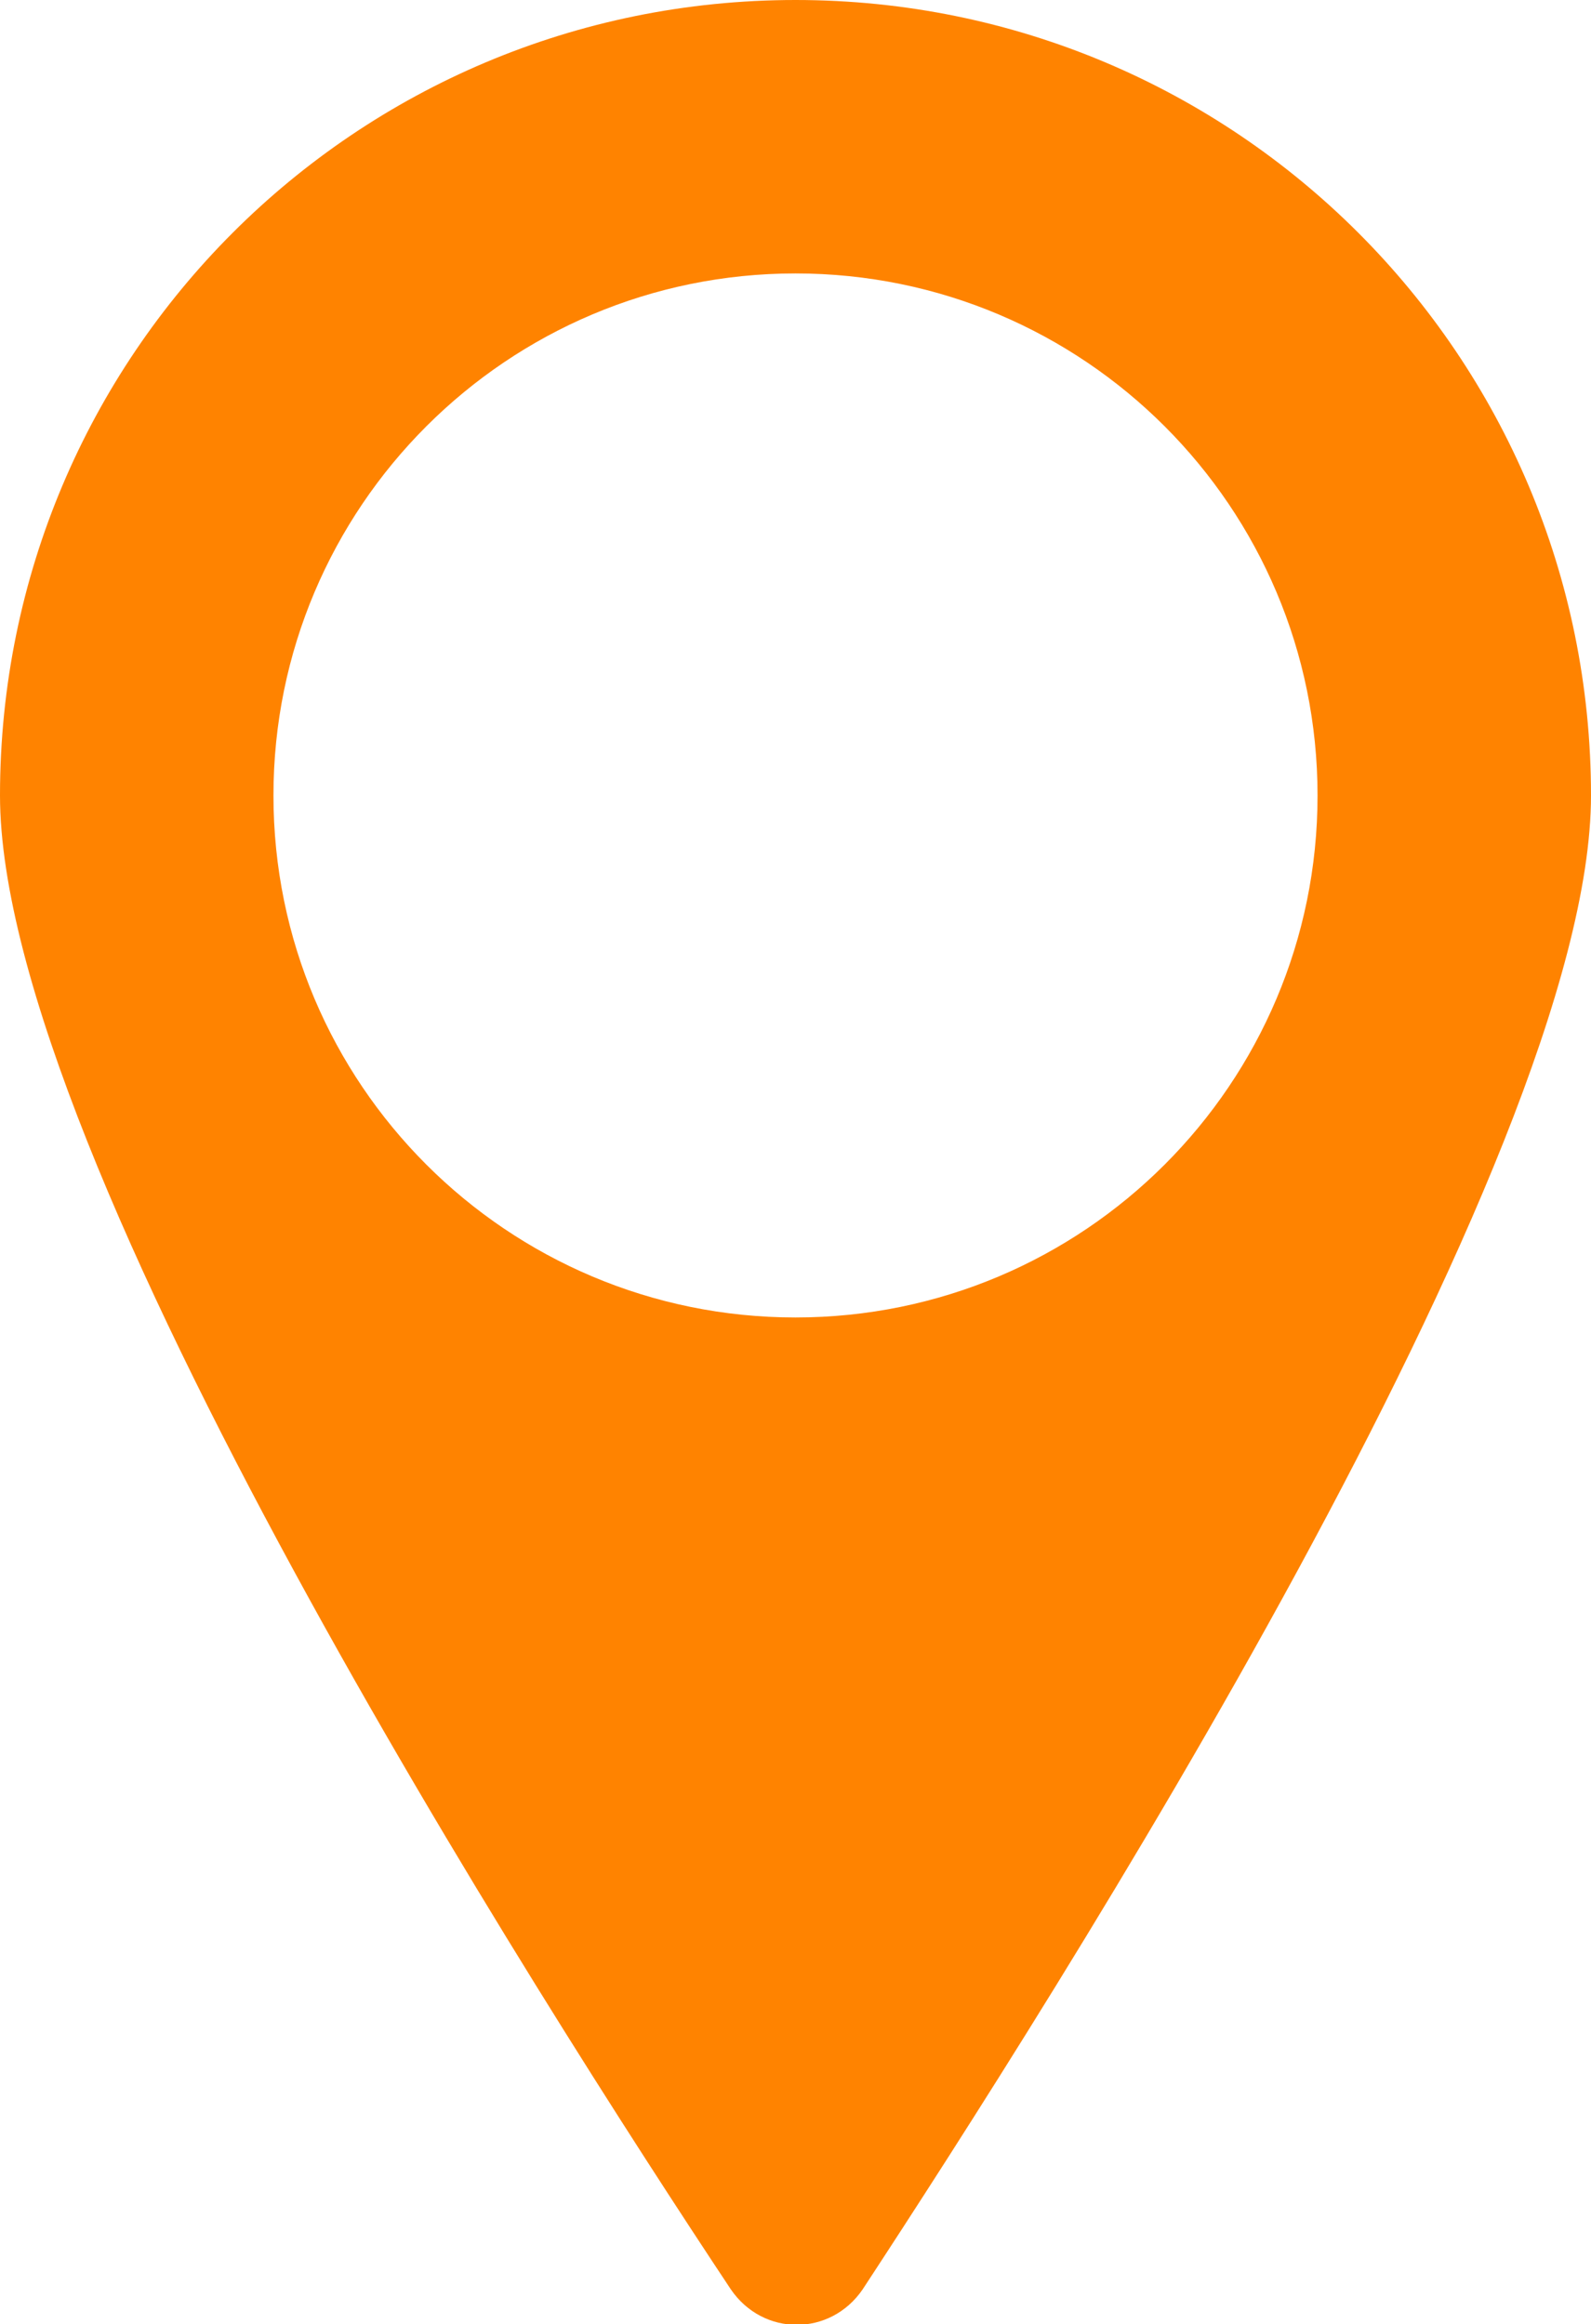
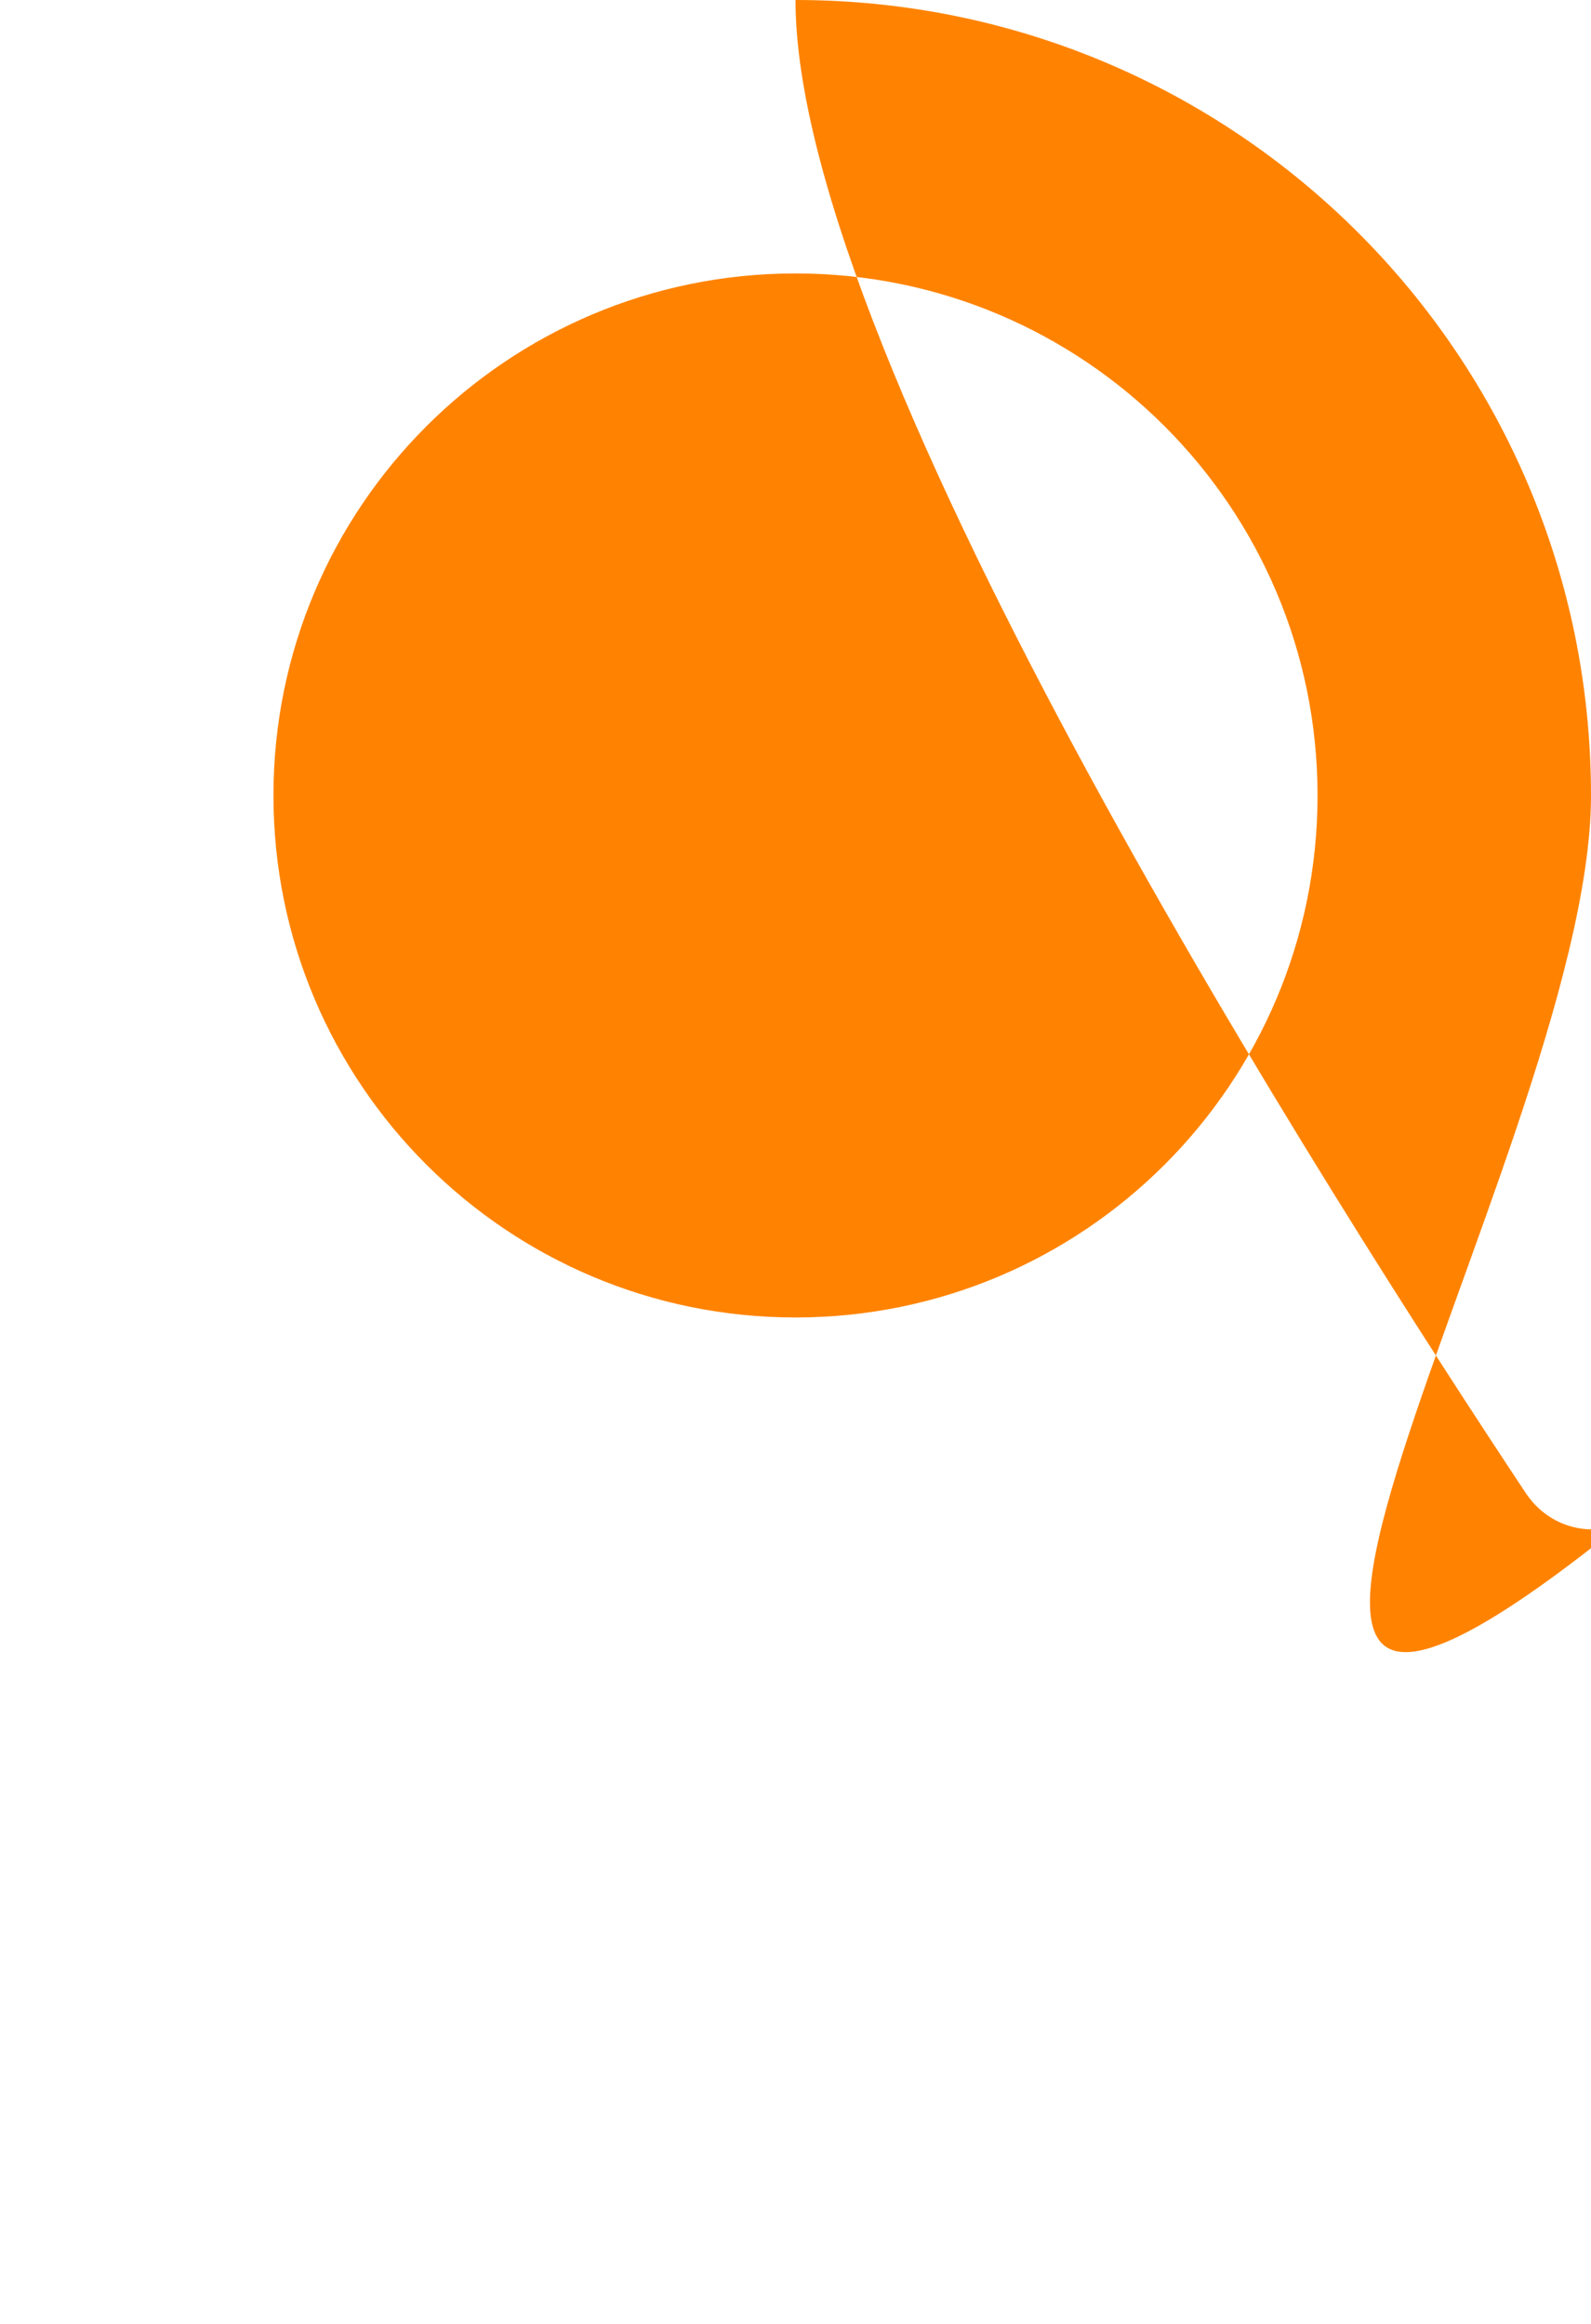
<svg xmlns="http://www.w3.org/2000/svg" version="1.1" id="Livello_1" x="0px" y="0px" viewBox="0 0 64 93.5" style="enable-background:new 0 0 64 93.5;" xml:space="preserve">
  <style type="text/css">
	.color{fill:#FF8300;}
</style>
-   <path class="color" d="M32,0C14.3,0,0,14.3,0,32c0,14.6,21.7,48.5,29.4,60.1c1.3,1.9,4,1.9,5.3,0C42.3,80.5,64,46.6,64,32  C64,14.3,49.7,0,32,0z M32,53c-11.6,0-21-9.4-21-21s9.4-21,21-21s21,9.4,21,21S43.6,53,32,53z" />
+   <path class="color" d="M32,0c0,14.6,21.7,48.5,29.4,60.1c1.3,1.9,4,1.9,5.3,0C42.3,80.5,64,46.6,64,32  C64,14.3,49.7,0,32,0z M32,53c-11.6,0-21-9.4-21-21s9.4-21,21-21s21,9.4,21,21S43.6,53,32,53z" />
</svg>